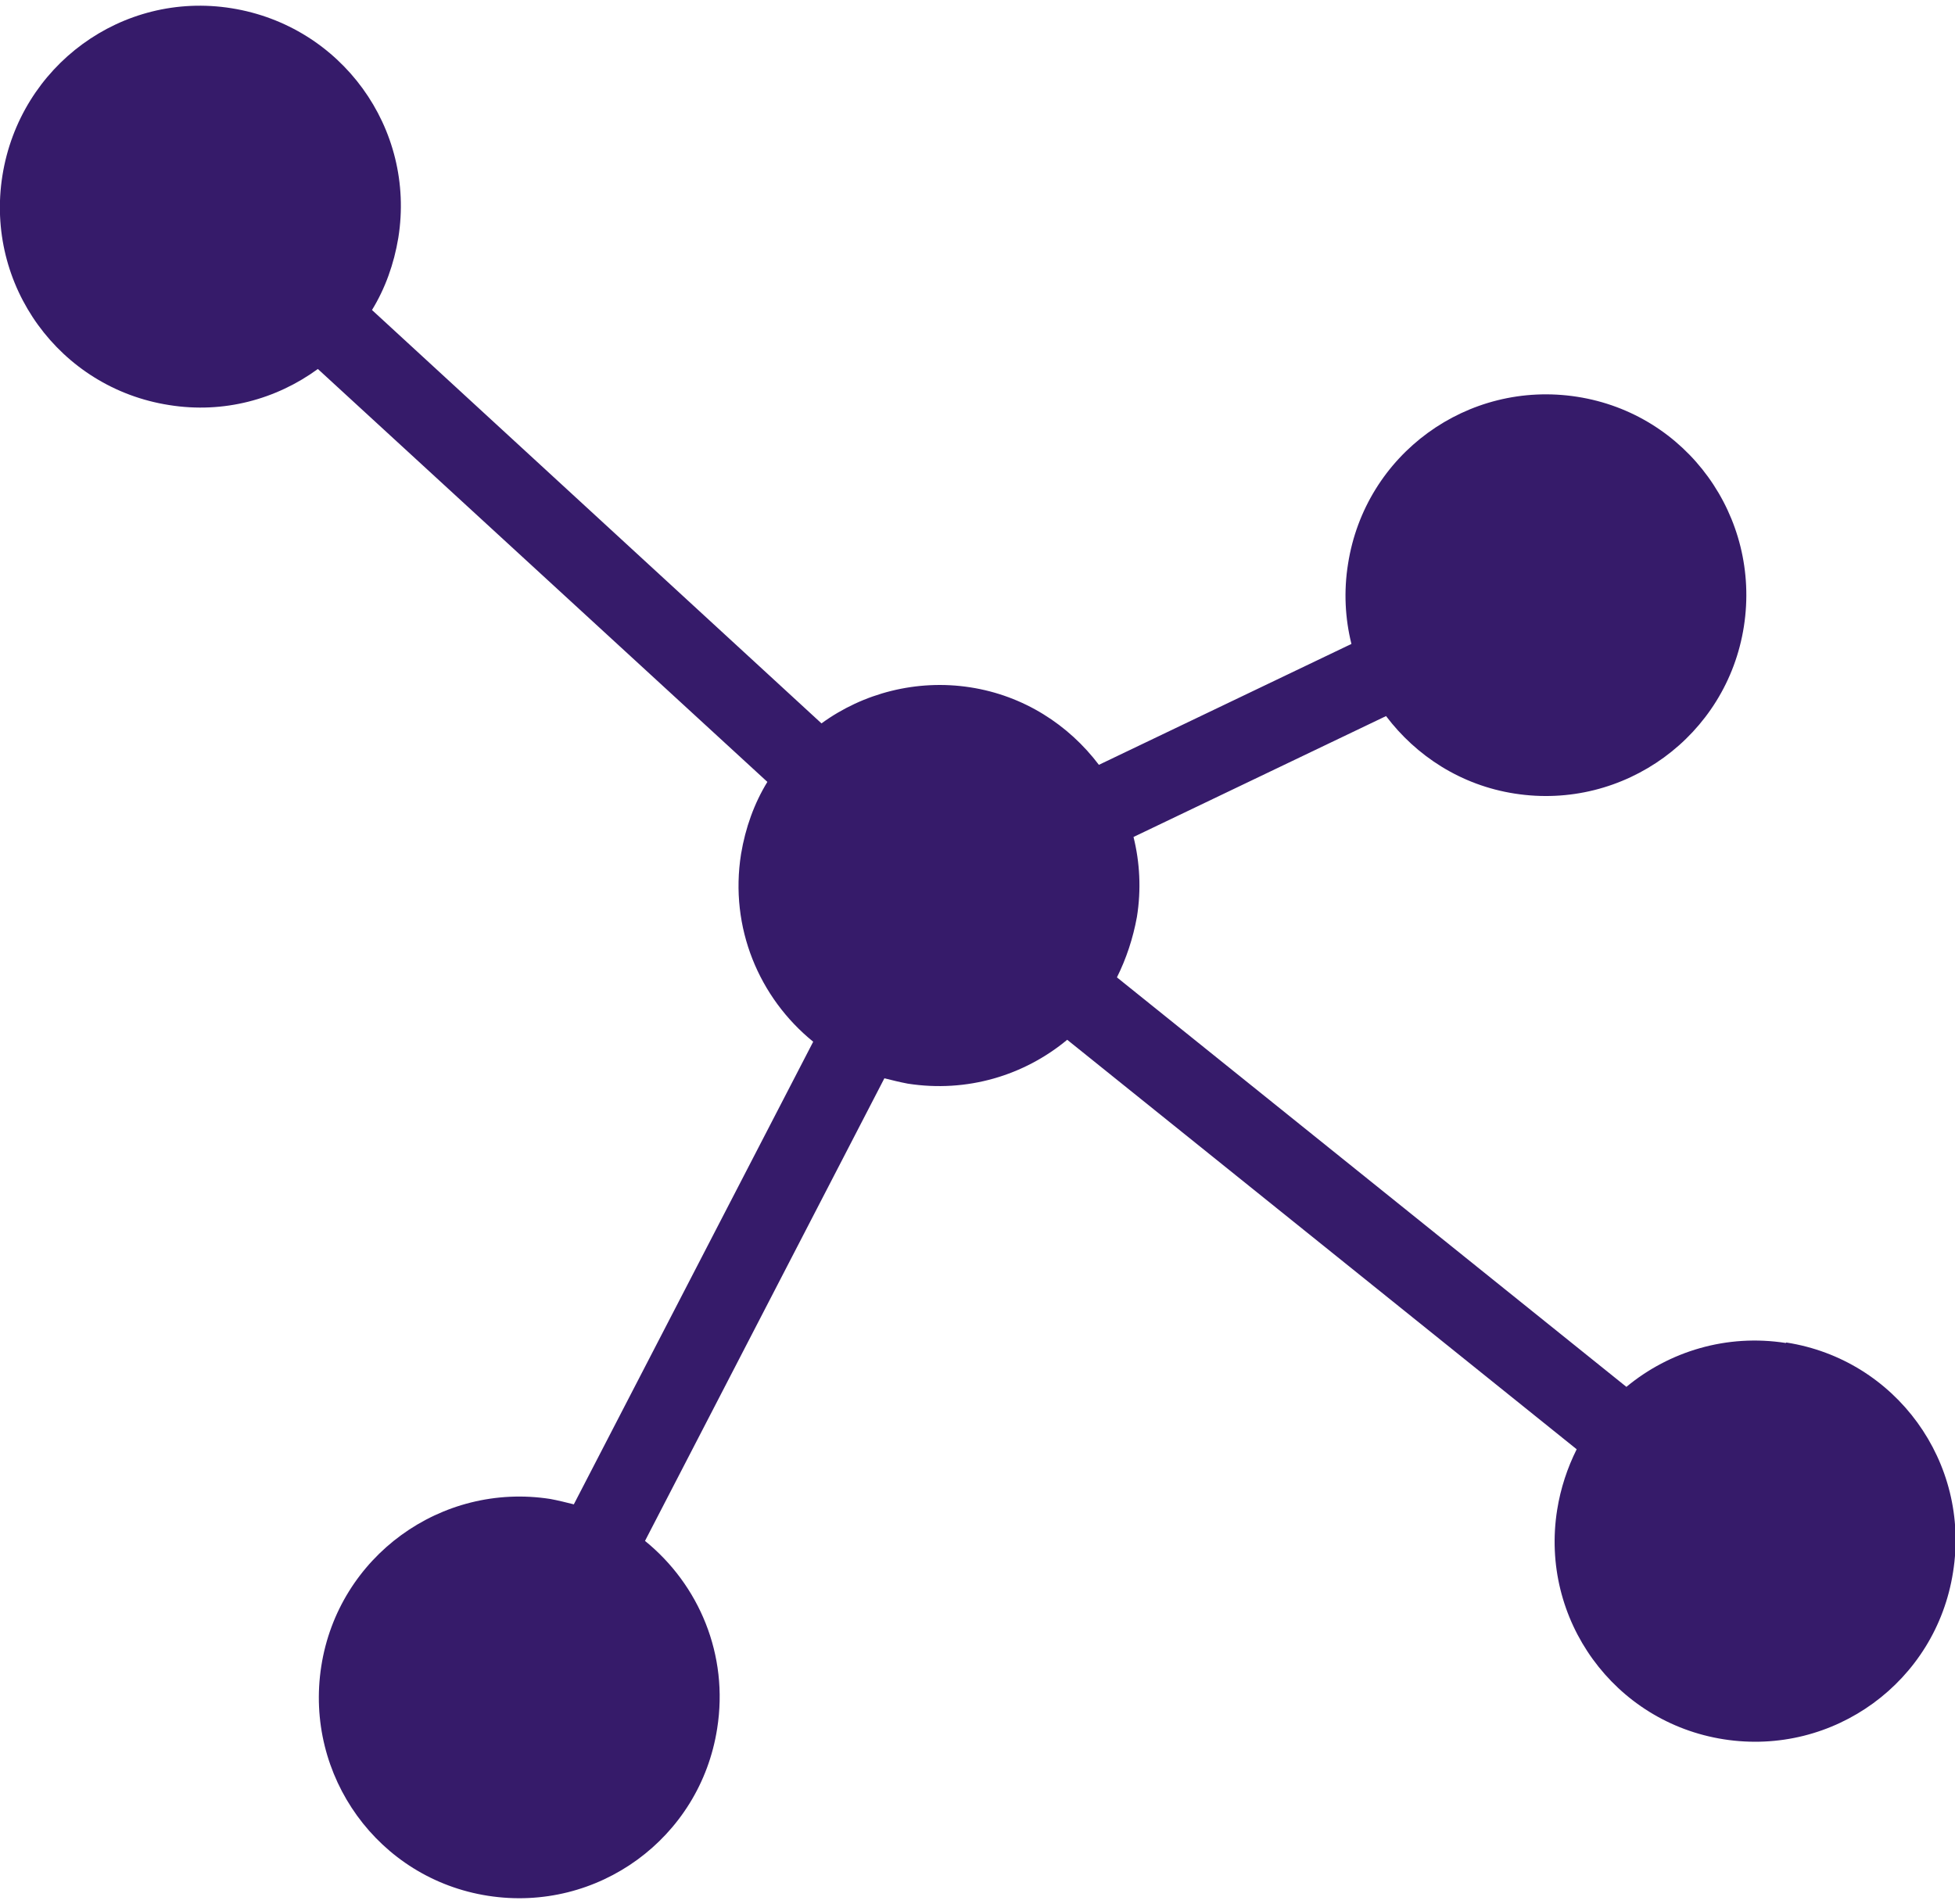
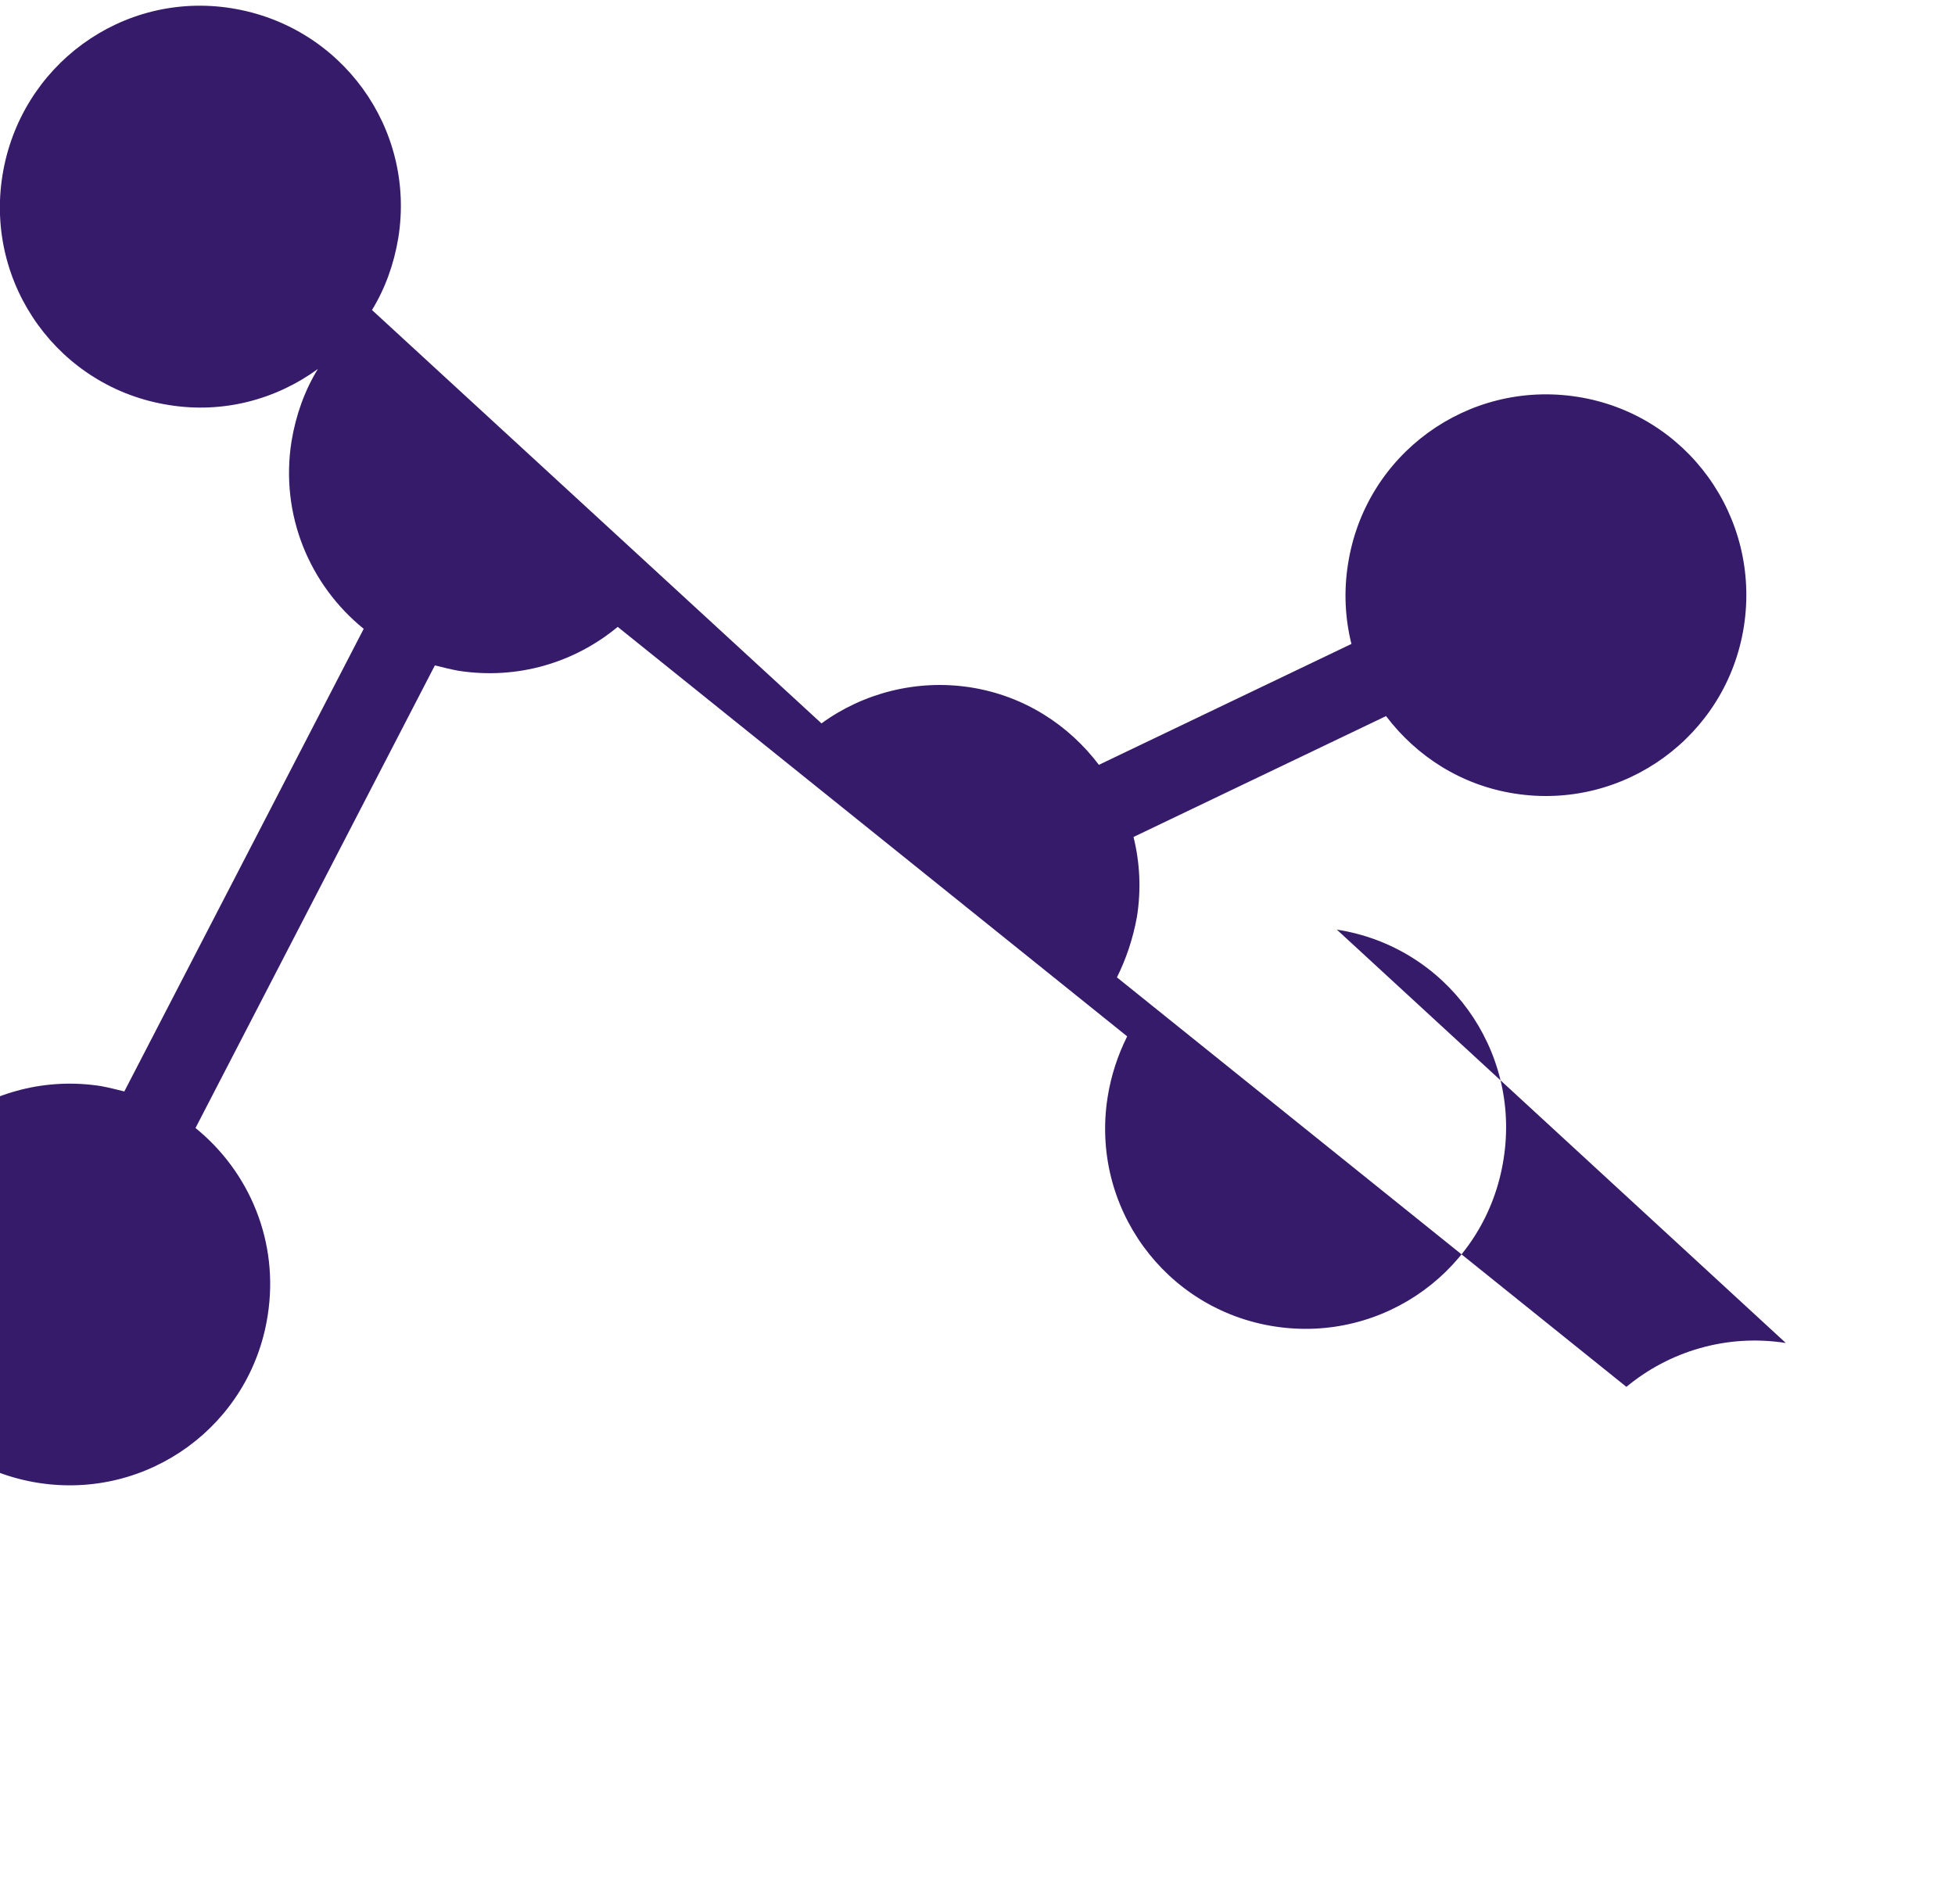
<svg xmlns="http://www.w3.org/2000/svg" id="Ebene_1" data-name="Ebene 1" viewBox="0 0 40.1 38.82" width="77" height="75">
  <defs>
    <style>
      .cls-1 {
        fill: #361b6a;
        stroke-width: 0px;
      }
    </style>
  </defs>
-   <path class="cls-1" d="M36.63,27.43c-1.21-.19-2.39.17-3.27.9l-10.45-8.4c.19-.38.33-.8.41-1.24.09-.56.06-1.12-.07-1.64l5.18-2.48c.62.82,1.54,1.42,2.64,1.59,2.24.35,4.35-1.18,4.7-3.43s-1.17-4.36-3.42-4.71-4.35,1.18-4.7,3.43c-.09.56-.06,1.12.07,1.64l-5.18,2.48c-.62-.82-1.54-1.42-2.64-1.59s-2.2.12-3.05.74L7.63,6.24c.27-.44.45-.94.54-1.48C8.53,2.51,7,.41,4.75.05S.41,1.23.05,3.48s1.17,4.36,3.42,4.71c1.12.18,2.2-.12,3.05-.74l9.22,8.47c-.27.44-.45.94-.54,1.48-.24,1.51.37,2.95,1.48,3.85l-4.91,9.49c-.16-.04-.32-.08-.48-.11-2.24-.35-4.35,1.18-4.7,3.43s1.17,4.36,3.42,4.71,4.35-1.18,4.7-3.43c.24-1.51-.37-2.95-1.48-3.85l4.91-9.49c.16.04.32.08.48.11,1.22.19,2.39-.17,3.27-.9l10.45,8.4c-.19.38-.33.8-.4,1.24-.36,2.25,1.17,4.36,3.42,4.71s4.35-1.18,4.7-3.43c.36-2.25-1.17-4.36-3.42-4.71Z" />
+   <path class="cls-1" d="M36.63,27.43c-1.21-.19-2.39.17-3.27.9l-10.45-8.4c.19-.38.33-.8.41-1.24.09-.56.06-1.12-.07-1.64l5.18-2.48c.62.82,1.54,1.42,2.64,1.59,2.24.35,4.35-1.18,4.7-3.43s-1.17-4.36-3.42-4.71-4.35,1.18-4.7,3.43c-.09.56-.06,1.12.07,1.64l-5.18,2.48c-.62-.82-1.54-1.42-2.64-1.59s-2.2.12-3.05.74L7.63,6.24c.27-.44.45-.94.54-1.48C8.53,2.51,7,.41,4.75.05S.41,1.23.05,3.48s1.17,4.36,3.42,4.71c1.12.18,2.2-.12,3.05-.74c-.27.44-.45.94-.54,1.48-.24,1.51.37,2.95,1.48,3.85l-4.91,9.49c-.16-.04-.32-.08-.48-.11-2.24-.35-4.35,1.18-4.7,3.43s1.17,4.36,3.42,4.71,4.35-1.18,4.7-3.43c.24-1.51-.37-2.95-1.48-3.85l4.91-9.49c.16.04.32.08.48.11,1.22.19,2.39-.17,3.27-.9l10.45,8.4c-.19.38-.33.8-.4,1.24-.36,2.25,1.17,4.36,3.42,4.71s4.35-1.18,4.7-3.43c.36-2.25-1.17-4.36-3.42-4.71Z" />
</svg>